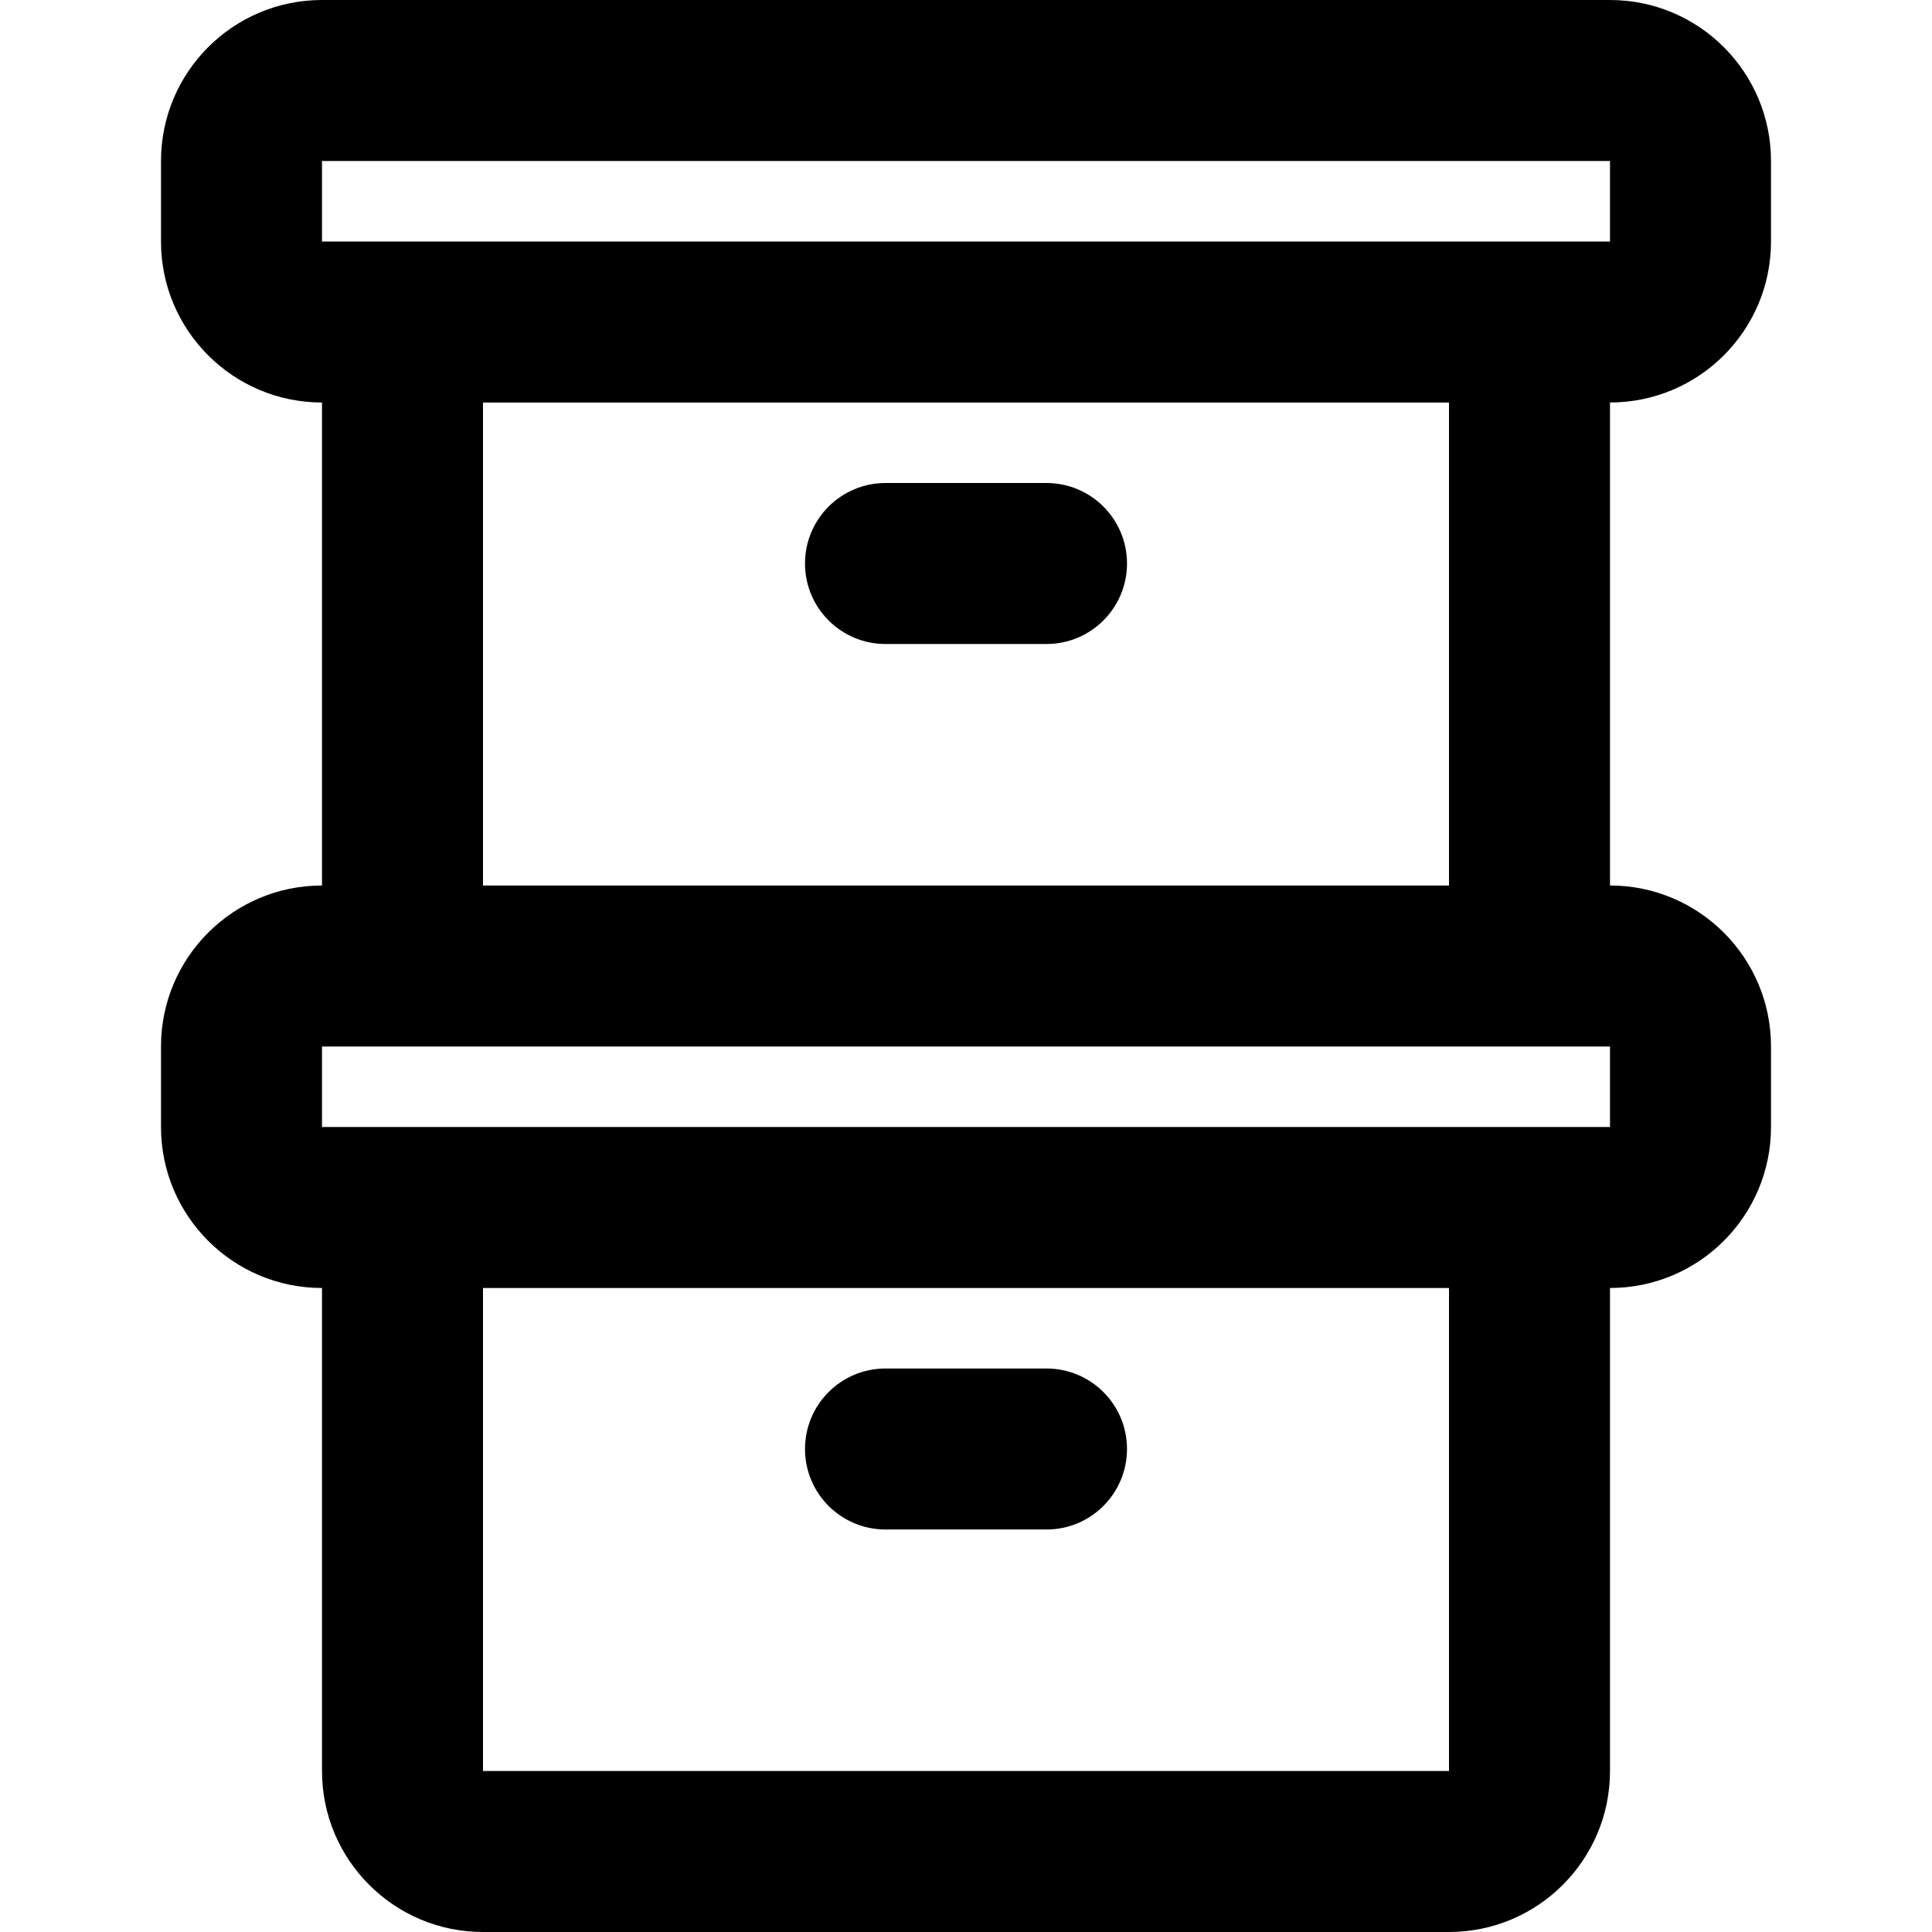
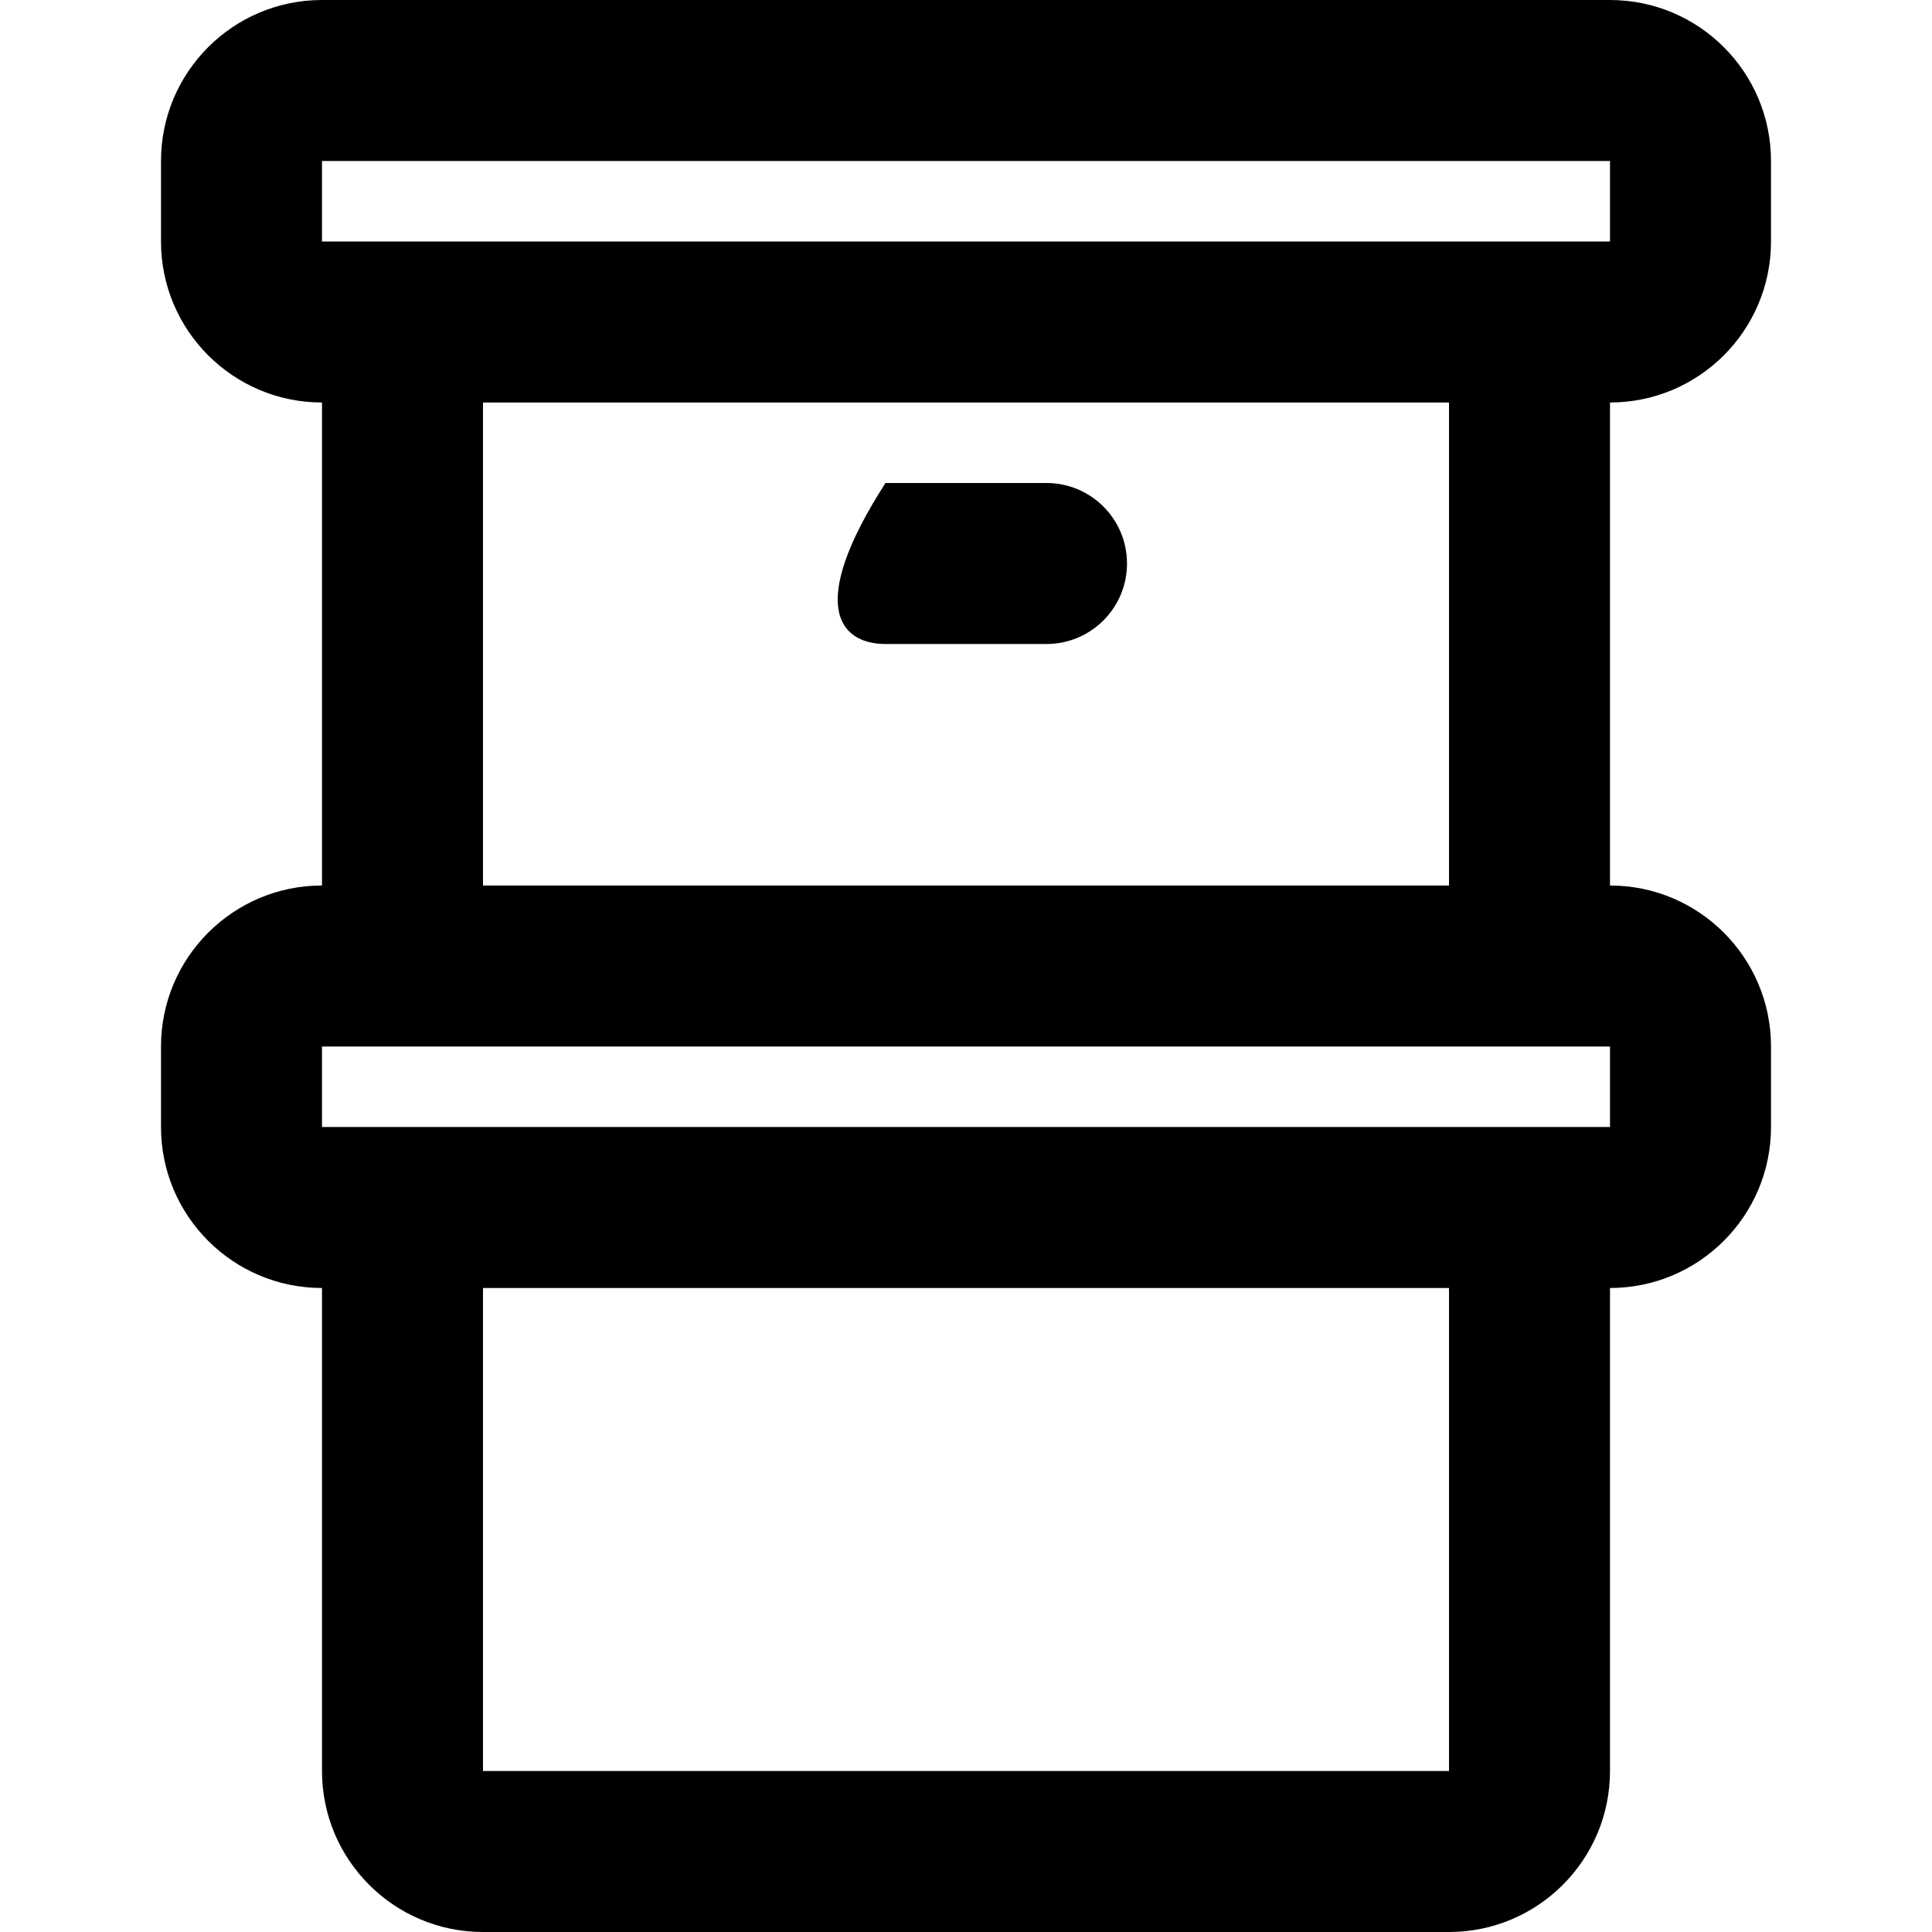
<svg xmlns="http://www.w3.org/2000/svg" fill="#000000" height="800px" width="800px" version="1.1" id="Layer_1" viewBox="0 0 512 512" xml:space="preserve">
  <g>
    <g>
      <g>
        <path d="M469.333,64V42.667C469.333,19.109,450.225,0,426.667,0H85.333C61.775,0,42.667,19.109,42.667,42.667V64      c0,23.558,19.109,42.667,42.667,42.667v128c-23.558,0-42.667,19.109-42.667,42.667v21.333c0,23.558,19.109,42.667,42.667,42.667      v128C85.333,492.891,104.442,512,128,512h256c23.558,0,42.667-19.109,42.667-42.667v-128c23.558,0,42.667-19.109,42.667-42.667      v-21.333c0-23.558-19.109-42.667-42.667-42.667v-128C450.225,106.667,469.333,87.558,469.333,64z M85.333,42.667h341.333V64      h-21.333H106.667H85.333V42.667z M384,469.333H128v-128h256V469.333z M426.667,298.667h-21.333H106.667H85.333v-21.333h21.333      h298.667h21.333V298.667z M384,234.667H128v-128h256V234.667z" />
-         <path d="M234.667,405.333h42.667c11.782,0,21.333-9.551,21.333-21.333c0-11.782-9.551-21.333-21.333-21.333h-42.667      c-11.782,0-21.333,9.551-21.333,21.333C213.333,395.782,222.885,405.333,234.667,405.333z" />
-         <path d="M234.667,170.667h42.667c11.782,0,21.333-9.551,21.333-21.333c0-11.782-9.551-21.333-21.333-21.333h-42.667      c-11.782,0-21.333,9.551-21.333,21.333C213.333,161.115,222.885,170.667,234.667,170.667z" />
+         <path d="M234.667,170.667h42.667c11.782,0,21.333-9.551,21.333-21.333c0-11.782-9.551-21.333-21.333-21.333h-42.667      C213.333,161.115,222.885,170.667,234.667,170.667z" />
      </g>
    </g>
  </g>
</svg>